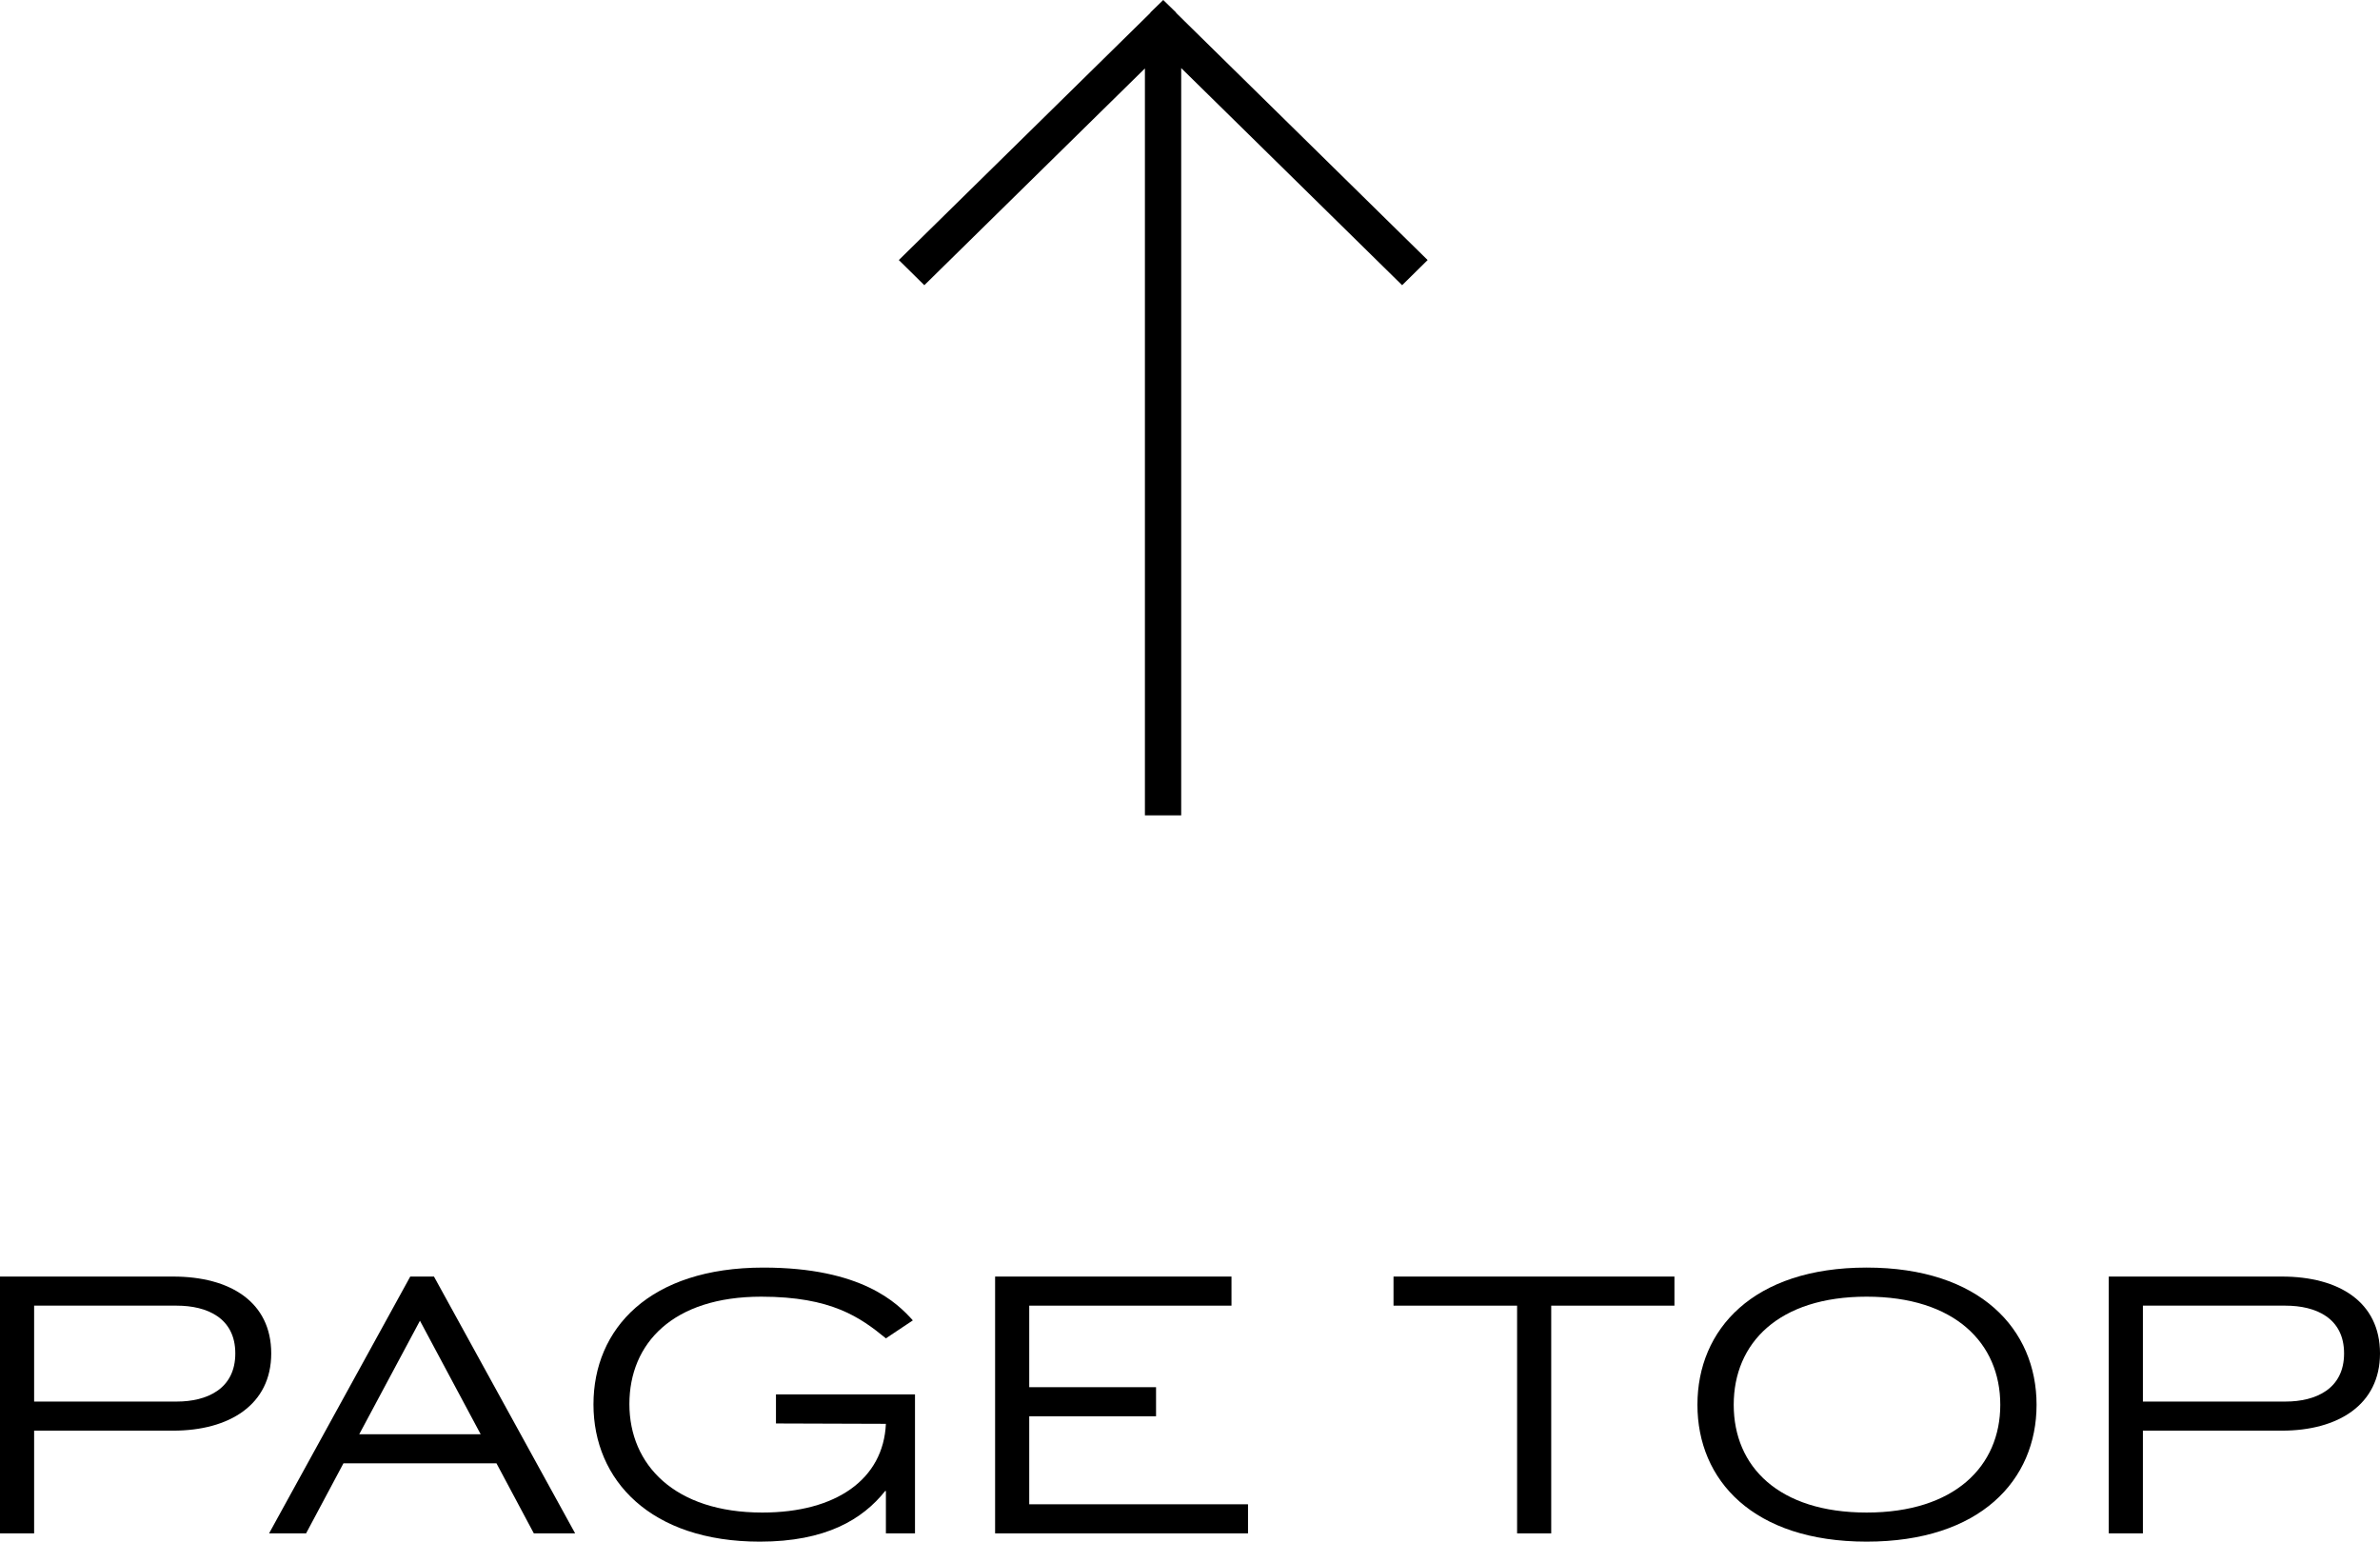
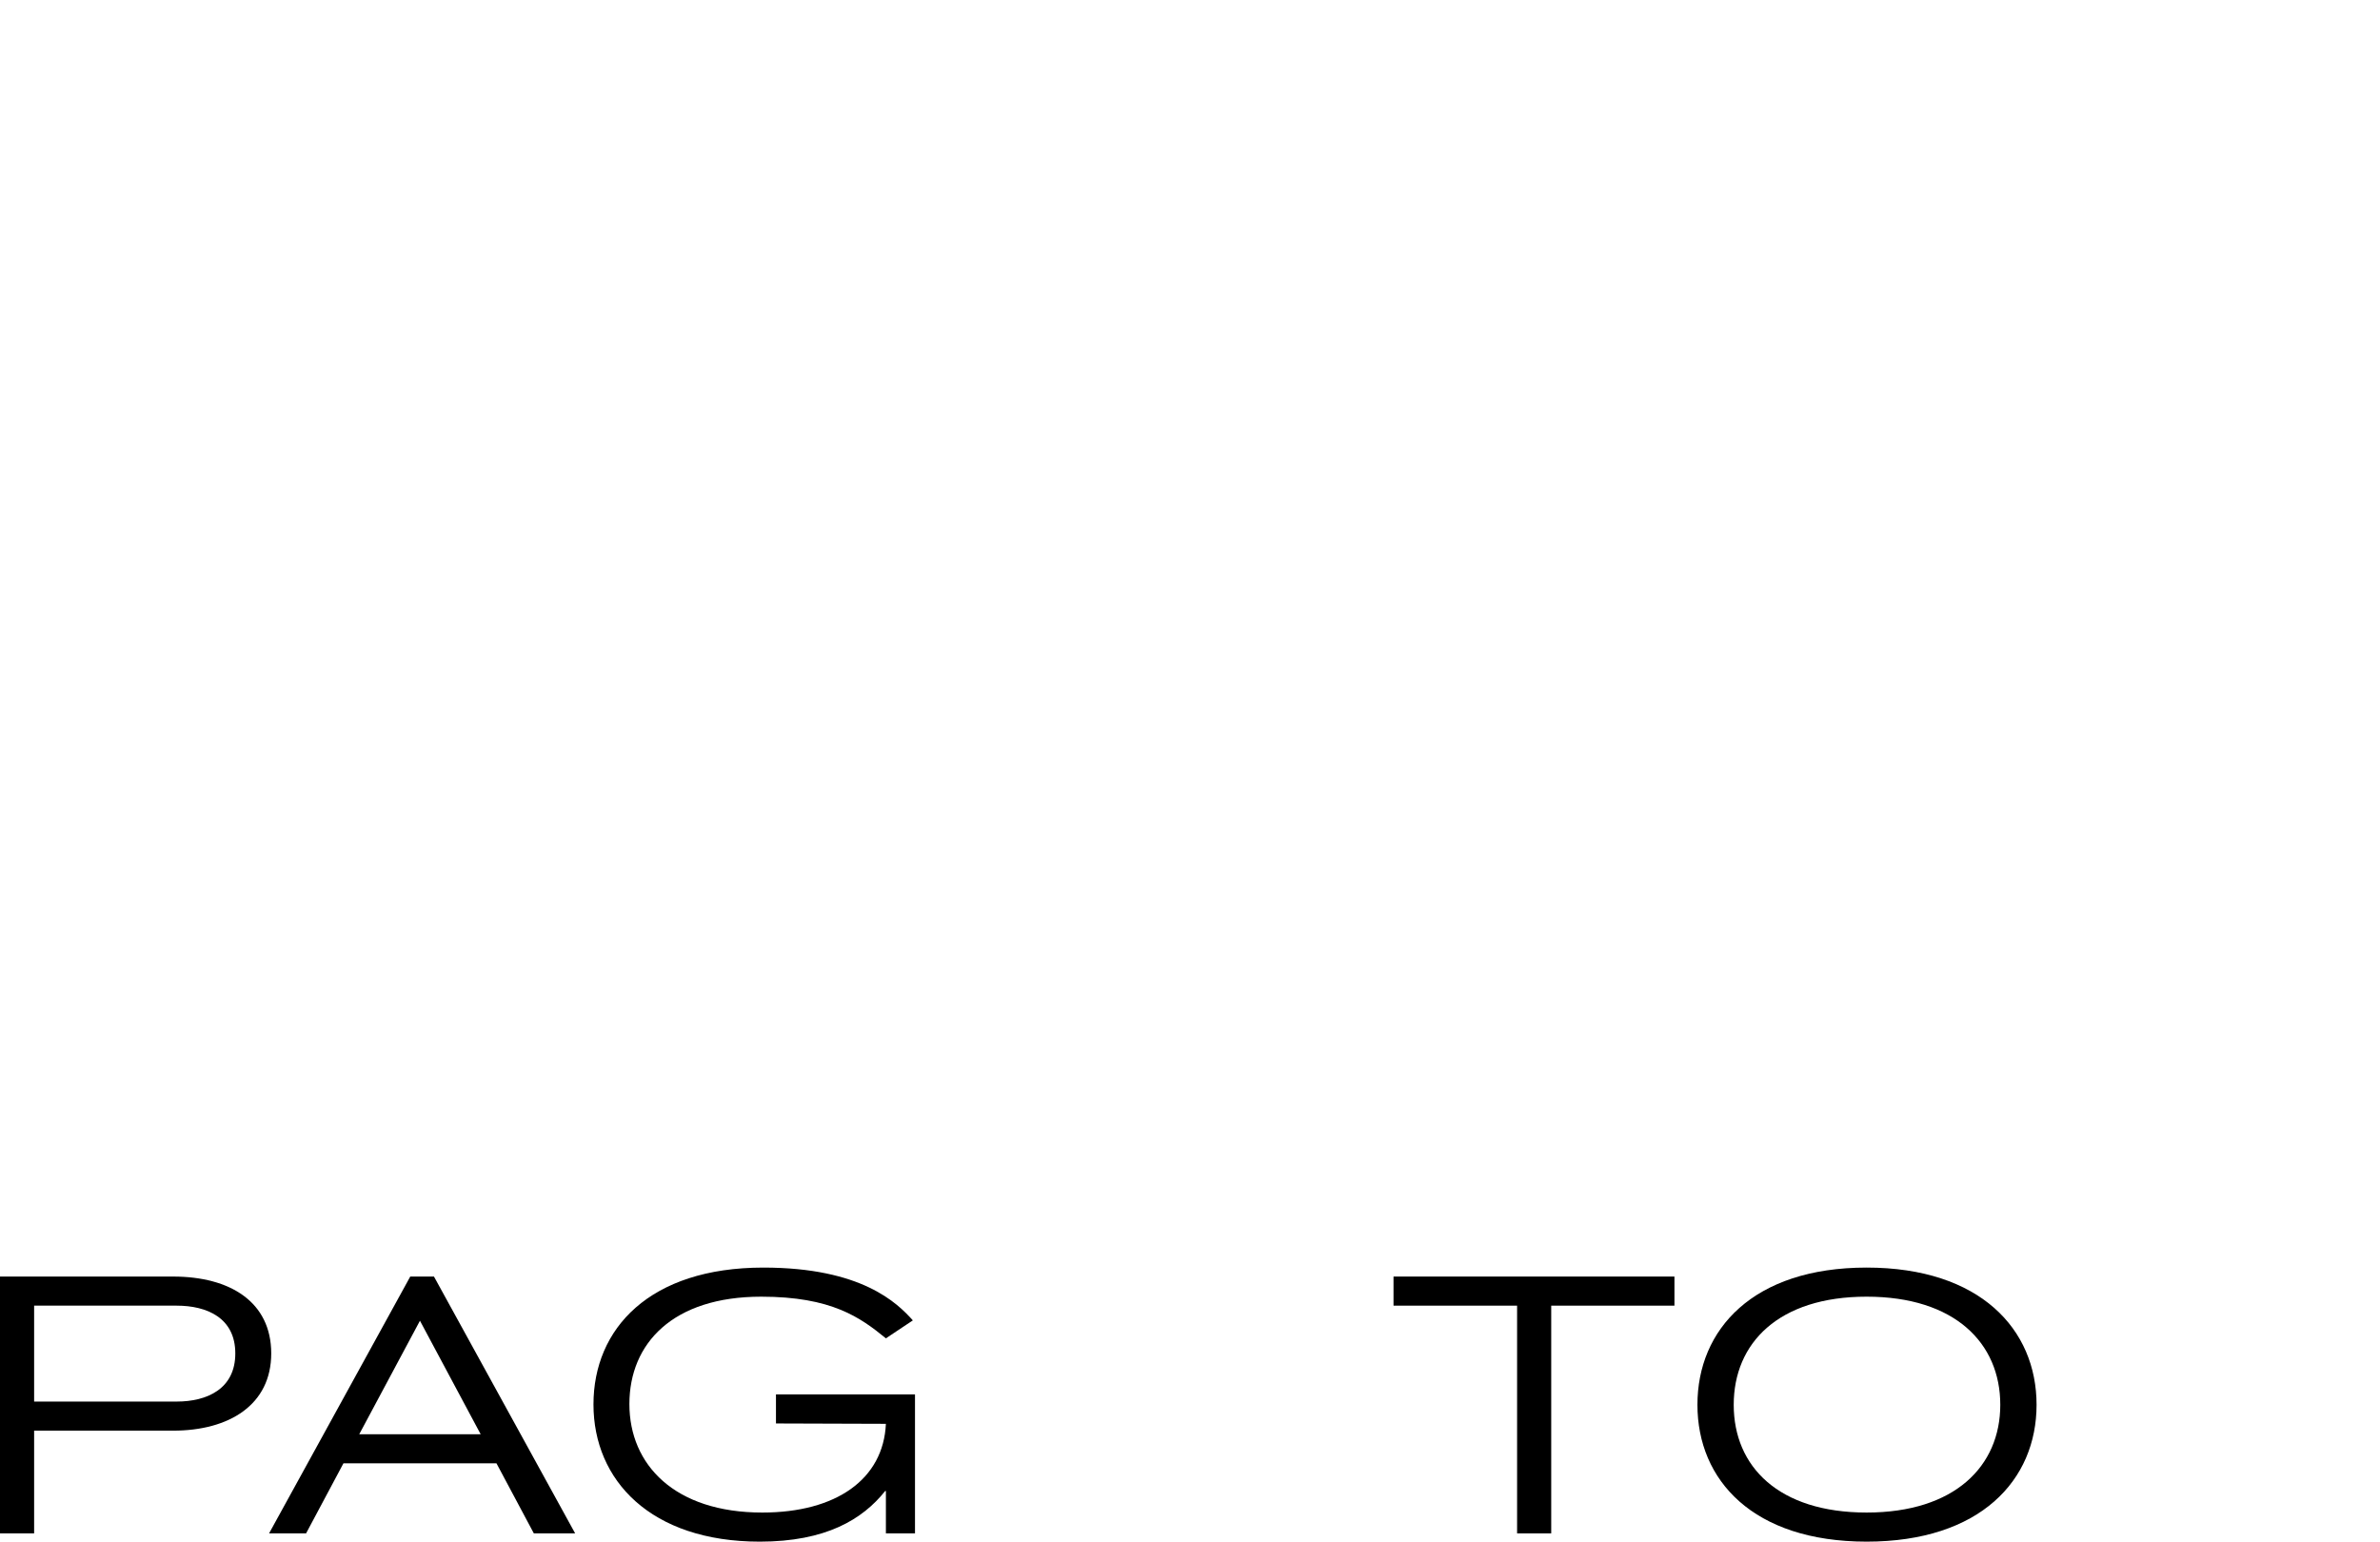
<svg xmlns="http://www.w3.org/2000/svg" id="_レイヤー_2" width="66.25" height="42.92" viewBox="0 0 66.25 42.92">
  <defs>
    <style>.cls-1{stroke-width:0px;}</style>
  </defs>
  <g id="_レイヤー_1-2">
-     <path class="cls-1" d="m32.88,22.7V.7h-1.01v22h1.01Zm-.86-21.65l7.01,6.89.71-.7L32.73.35l-.71.7Zm-6.29,6.89l7.01-6.89-.71-.7-7.01,6.89.71.7Zm6.65-7.24l.36-.35-.36-.35-.36.35.36.35Z" />
    <path class="cls-1" d="m0,42.69v-7.15h4.82c1.59,0,2.73.71,2.73,2.14s-1.17,2.15-2.73,2.15H.95v2.86h-.95Zm.95-6.34v2.67h3.97c.84,0,1.63-.35,1.63-1.34s-.79-1.33-1.63-1.33H.95Z" />
    <path class="cls-1" d="m8.52,42.69h-1.03l3.93-7.15h.66l3.93,7.15h-1.15l-1.04-1.95h-4.26l-1.04,1.95Zm1.48-2.76h3.38l-1.69-3.16-1.69,3.16Z" />
    <path class="cls-1" d="m24.66,42.69v-1.18h-.02c-.63.79-1.65,1.41-3.49,1.41-3.04,0-4.63-1.71-4.63-3.82s1.56-3.81,4.73-3.81c2.74,0,3.73.99,4.16,1.47l-.75.5c-.71-.58-1.51-1.16-3.47-1.16-2.46,0-3.67,1.3-3.67,2.99s1.26,3.02,3.7,3.02c2.06,0,3.37-.93,3.44-2.47h0s-3.06-.01-3.06-.01v-.81h3.87v3.87h-.81Z" />
-     <path class="cls-1" d="m27.7,42.69v-7.15h6.58v.81h-5.63v2.27h3.53v.81h-3.53v2.45h6.09v.81h-7.04Z" />
    <path class="cls-1" d="m42.23,42.69v-6.34h-3.44v-.81h7.82v.81h-3.43v6.34h-.95Z" />
    <path class="cls-1" d="m47.25,39.11c0-2.1,1.55-3.82,4.71-3.82s4.73,1.72,4.73,3.82-1.57,3.81-4.73,3.81-4.71-1.71-4.71-3.81Zm8.43,0c0-1.72-1.27-3.01-3.72-3.01s-3.7,1.29-3.7,3.01,1.25,3,3.7,3,3.72-1.29,3.72-3Z" />
-     <path class="cls-1" d="m58.7,42.69v-7.15h4.82c1.59,0,2.73.71,2.73,2.14s-1.17,2.15-2.73,2.15h-3.87v2.86h-.95Zm.95-6.34v2.67h3.97c.84,0,1.63-.35,1.63-1.34s-.79-1.33-1.63-1.33h-3.97Z" />
  </g>
</svg>